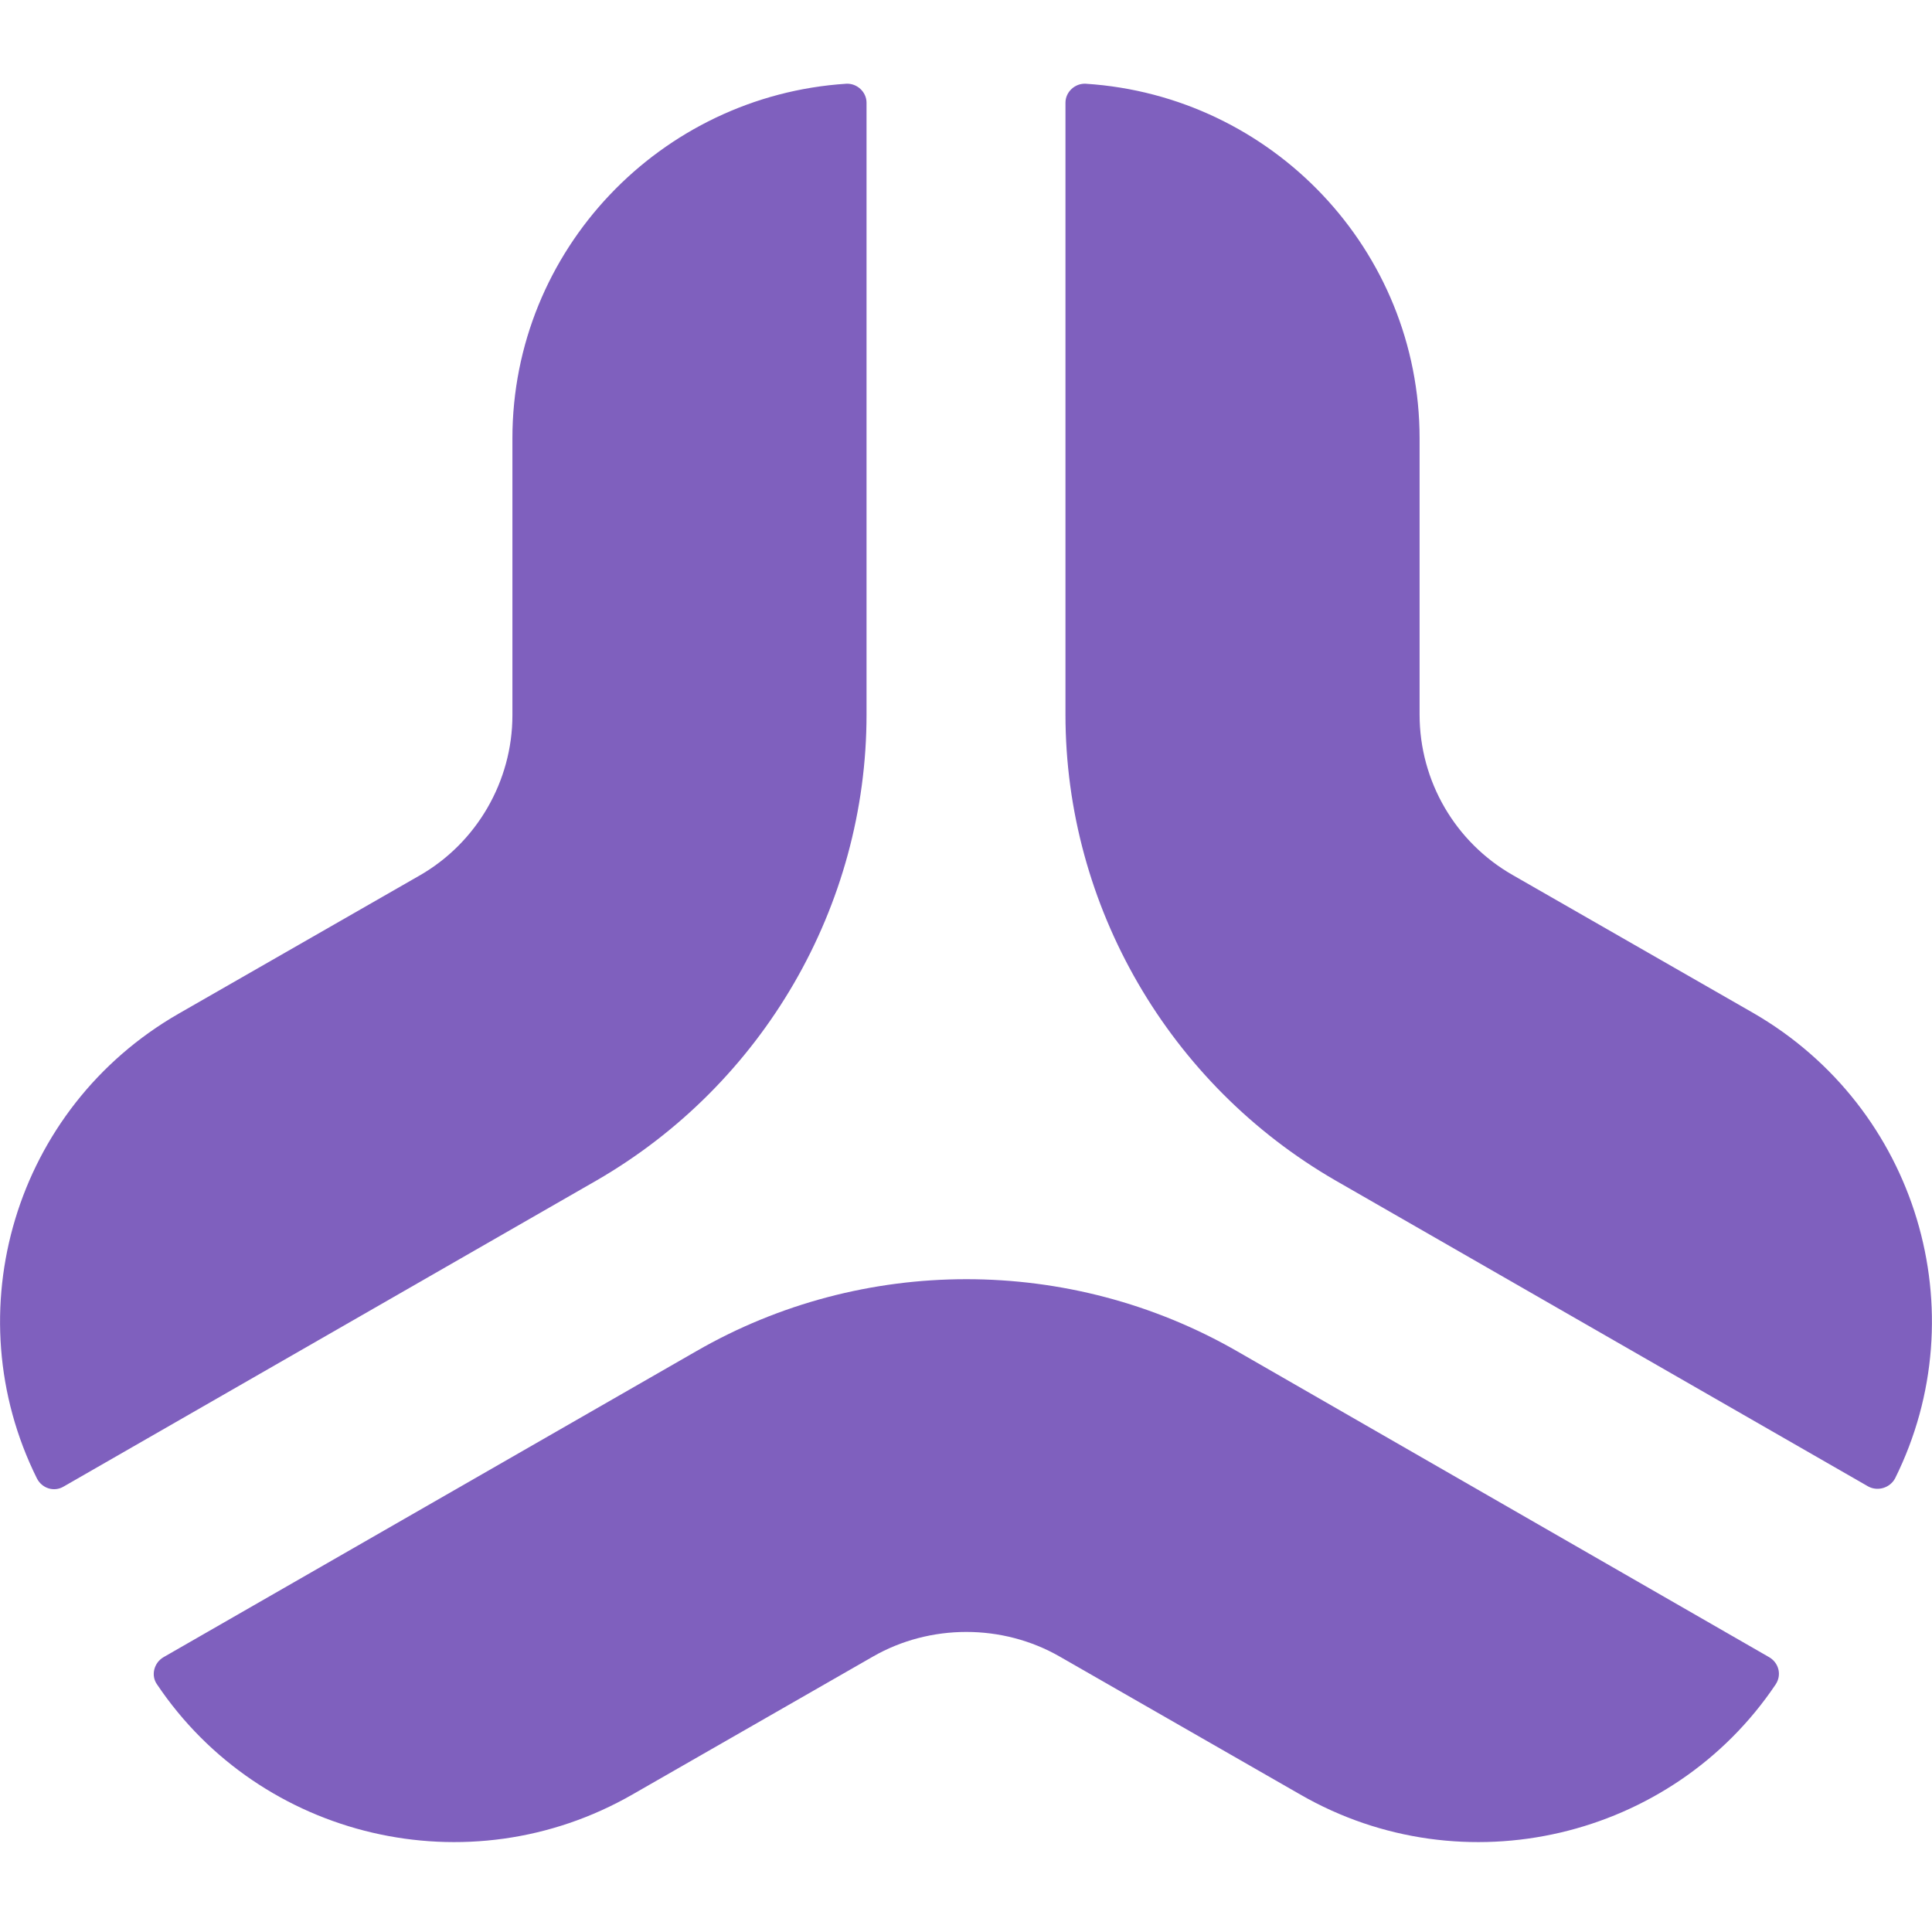
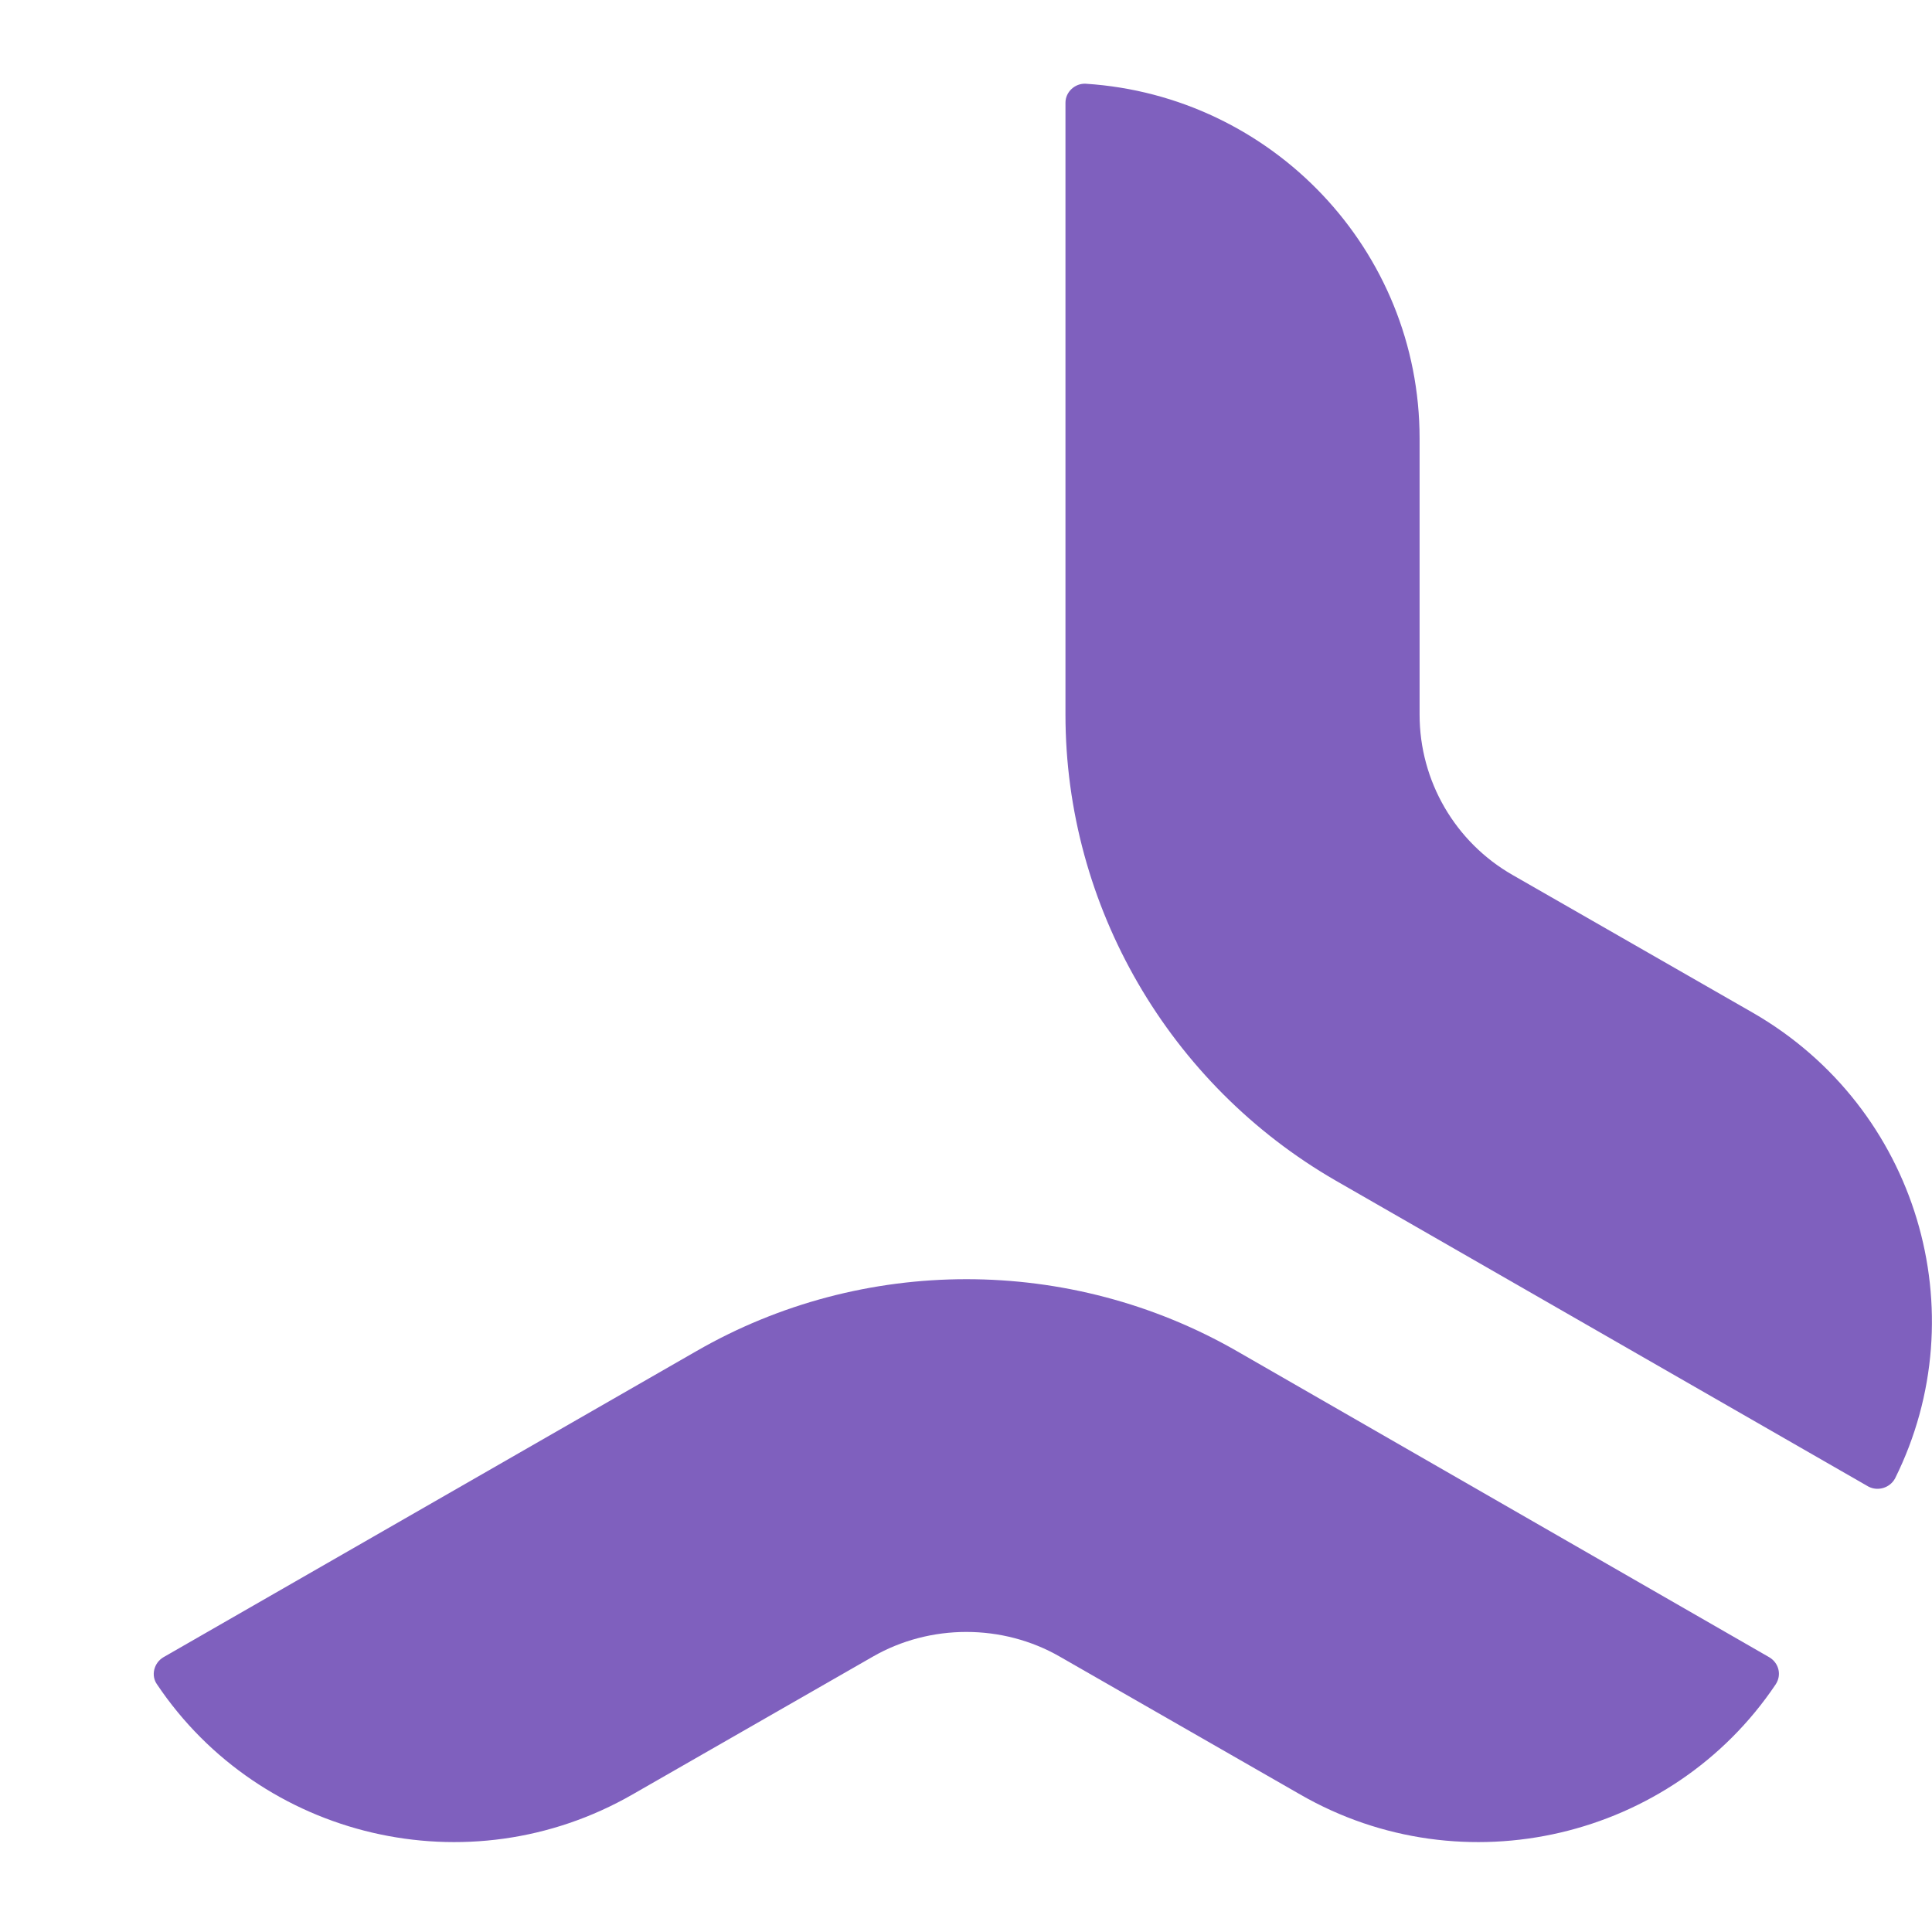
<svg xmlns="http://www.w3.org/2000/svg" width="58" height="58" viewBox="0 0 58 58" fill="none">
  <path d="M53.115 49.752C53.401 49.922 53.496 50.283 53.306 50.568C50.195 55.199 43.935 56.698 39.03 53.87L31.816 49.733C30.957 49.239 29.983 48.992 29.01 48.992C28.037 48.992 27.063 49.239 26.204 49.733L18.99 53.87C14.066 56.698 7.825 55.199 4.715 50.568C4.524 50.302 4.619 49.922 4.905 49.752L20.899 40.566C25.899 37.681 32.121 37.681 37.14 40.566L53.115 49.752Z" fill="#7F60BE" />
  <path d="M56.892 44.381C56.74 44.666 56.377 44.779 56.091 44.628L40.098 35.442C35.097 32.557 31.986 27.205 31.986 21.454V3.083C31.986 2.76 32.273 2.495 32.597 2.514C38.189 2.874 42.617 7.505 42.617 13.161V21.454C42.617 23.447 43.686 25.288 45.422 26.275L52.637 30.412C57.561 33.259 59.374 39.389 56.892 44.381Z" fill="#7F60BE" />
-   <path d="M25.403 2.514C25.727 2.495 26.014 2.76 26.014 3.083V21.454C26.014 27.205 22.903 32.557 17.902 35.442L1.909 44.628C1.623 44.798 1.26 44.684 1.107 44.381C-1.374 39.389 0.439 33.259 5.363 30.431L12.578 26.294C14.315 25.307 15.383 23.447 15.383 21.474V13.161C15.383 7.505 19.83 2.874 25.403 2.514Z" fill="#7F60BE" />
</svg>